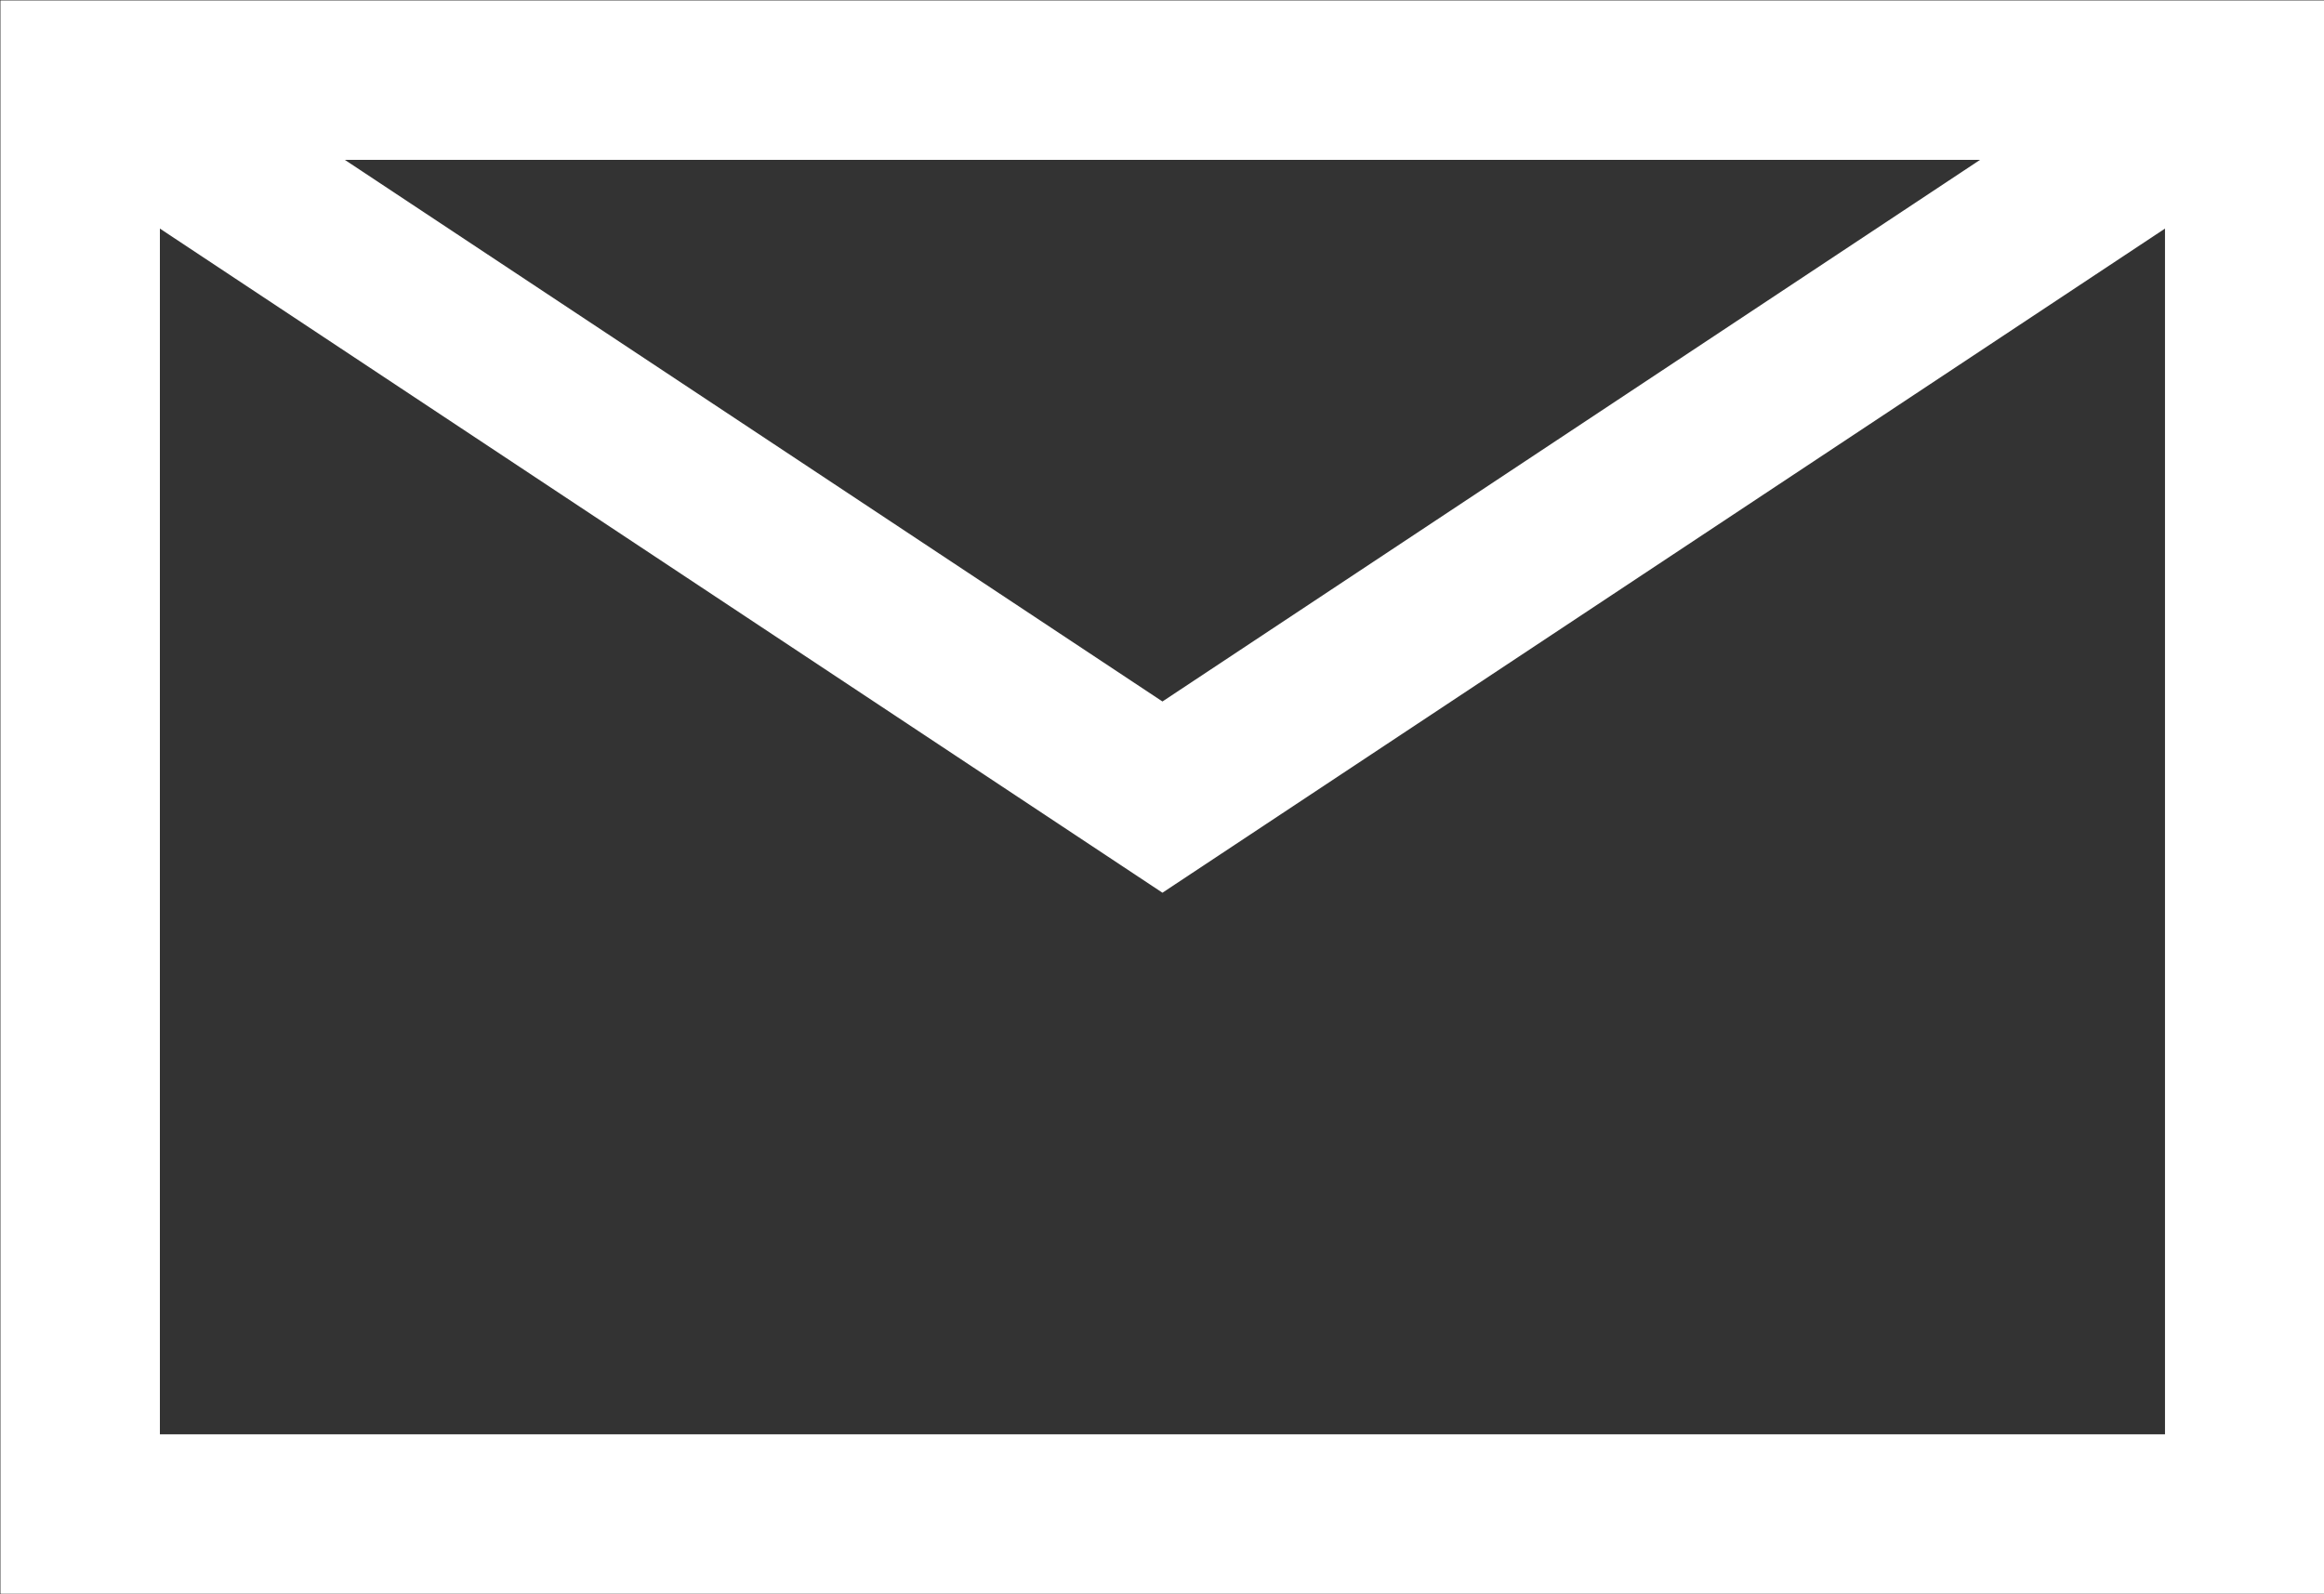
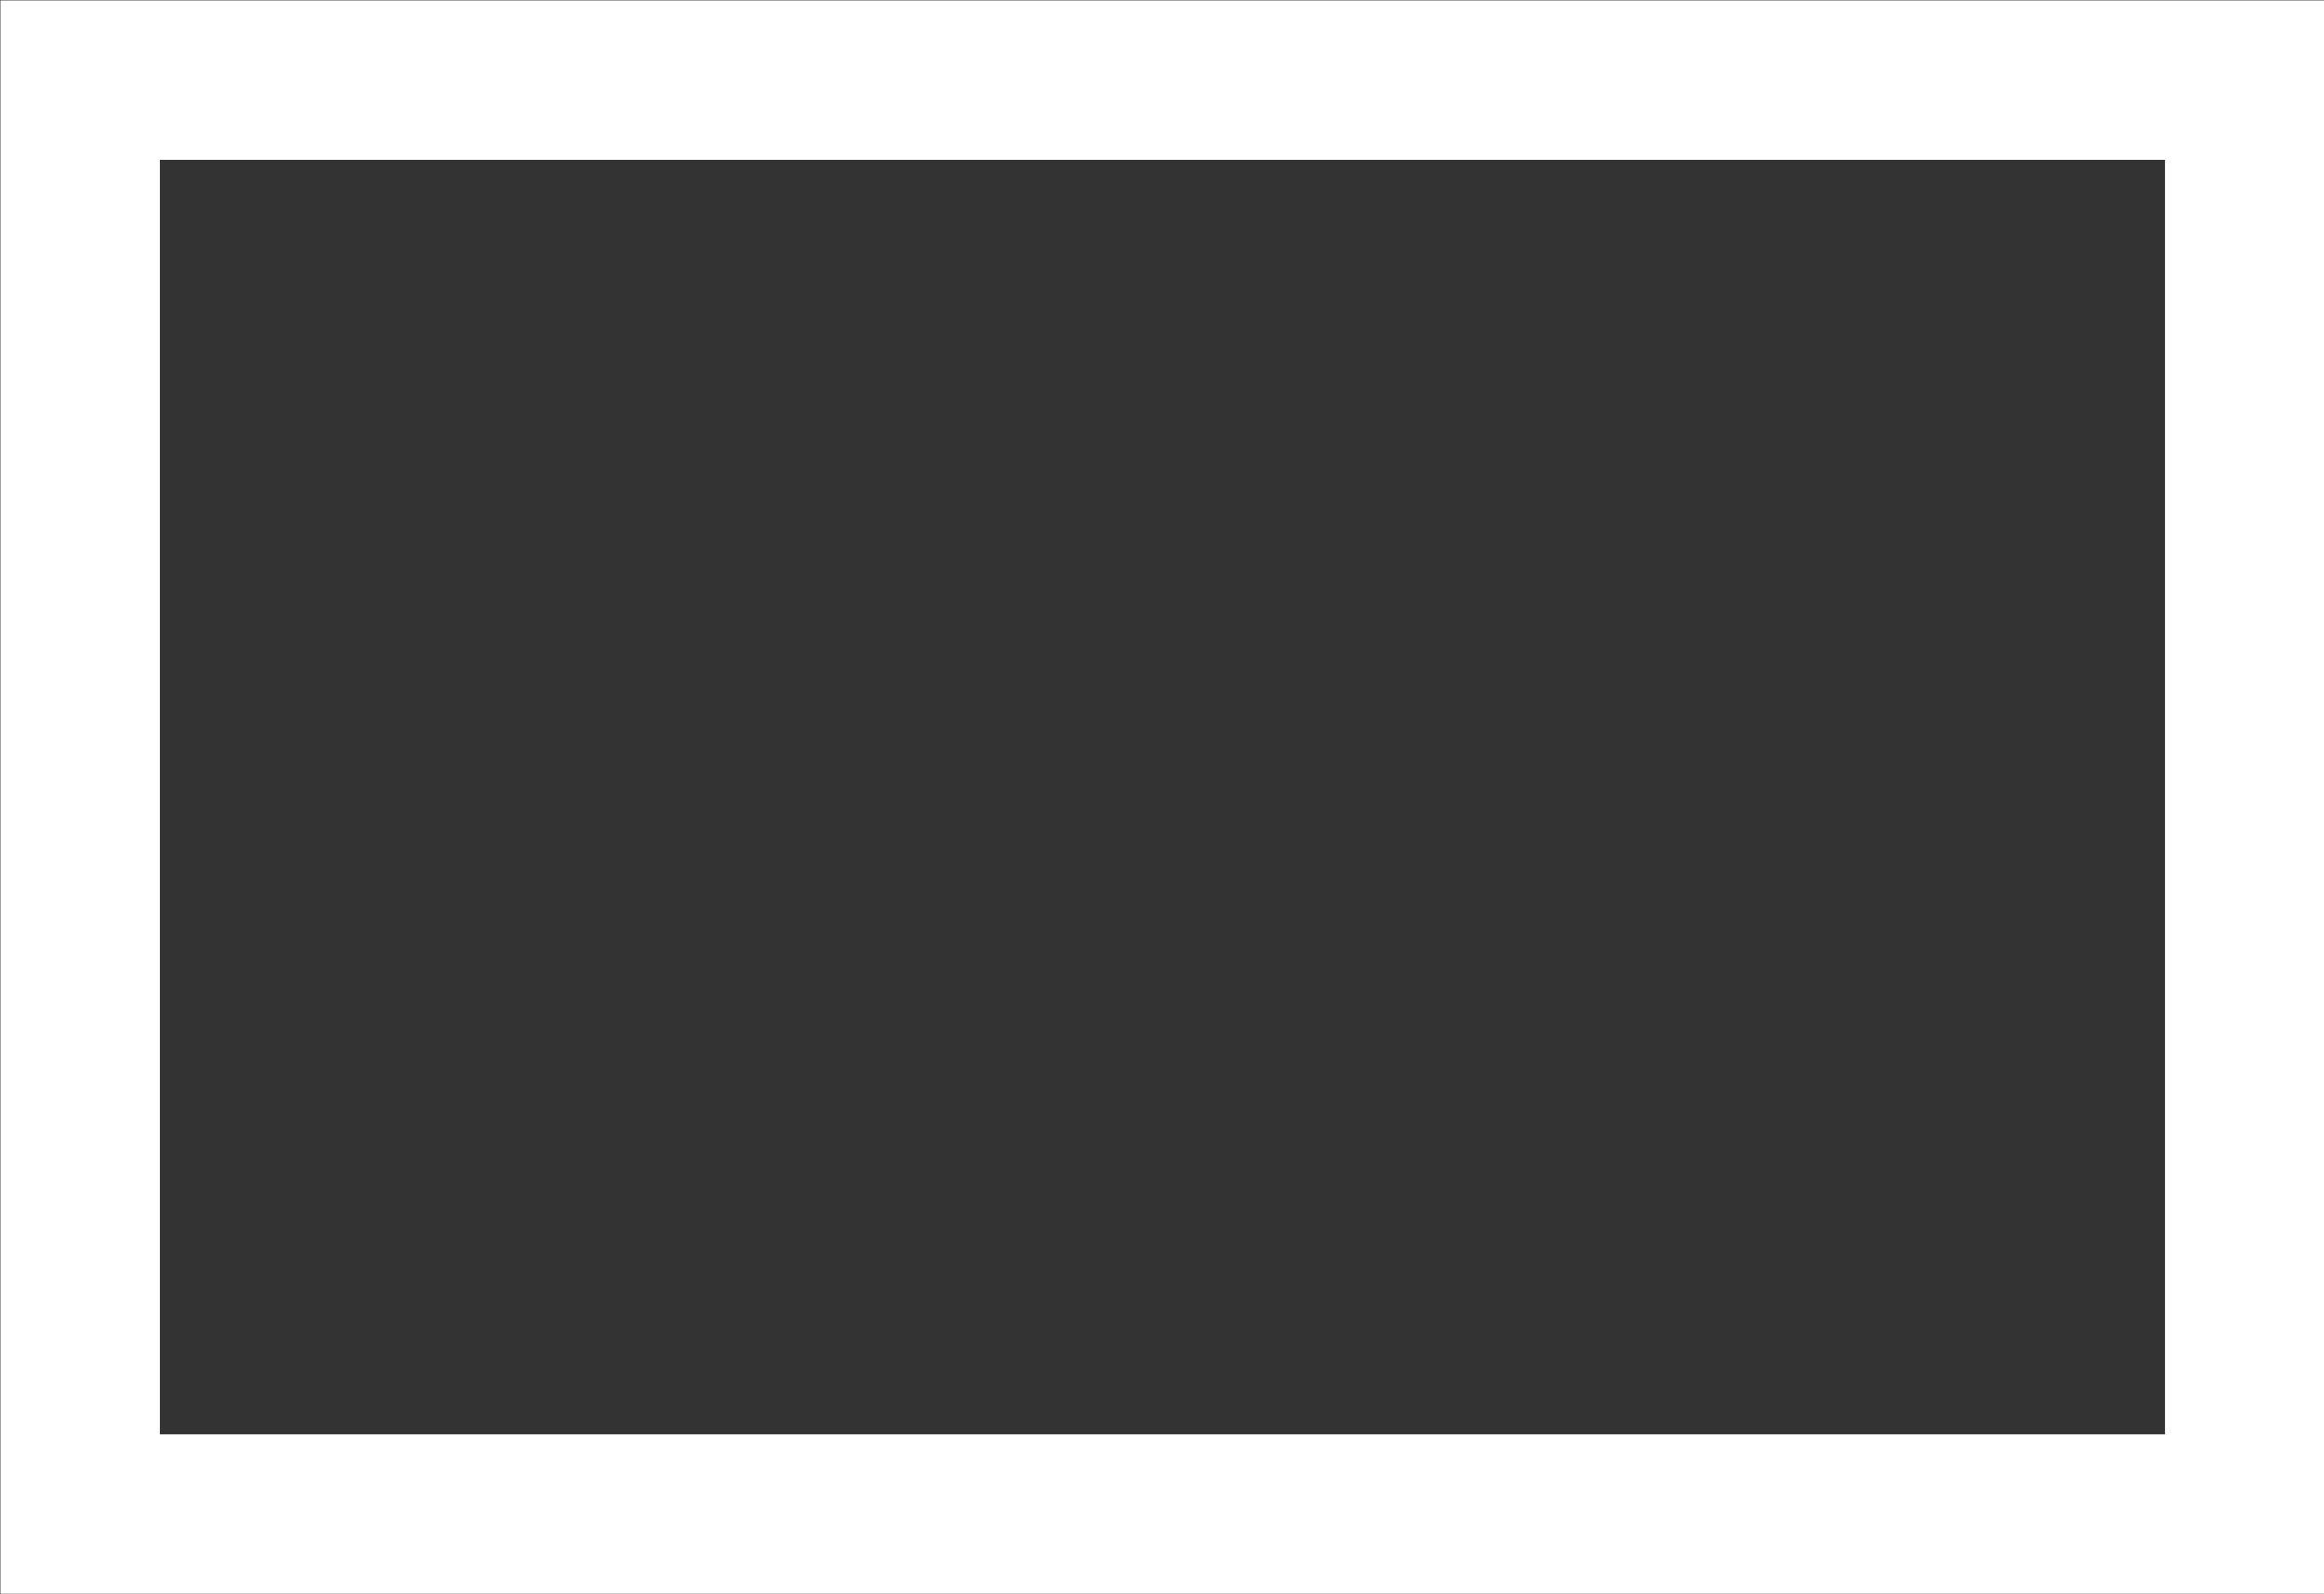
<svg xmlns="http://www.w3.org/2000/svg" viewBox="0 0 26.09 17.9">
  <rect x="0" y="0" width="26.09" height="17.9" fill="#333333" stroke="none" />
  <defs>
    <style>.cls-1{fill:none;stroke:#fff;stroke-miterlimit:10;stroke-width:1.79px;}</style>
  </defs>
  <g id="レイヤー_2" data-name="レイヤー 2">
    <g id="SP_slide1">
      <rect class="cls-1" x="0.9" y="0.9" width="24.3" height="16.1" />
-       <polyline class="cls-1" points="0.9 0.9 13.05 8.95 25.2 0.9" />
    </g>
  </g>
</svg>